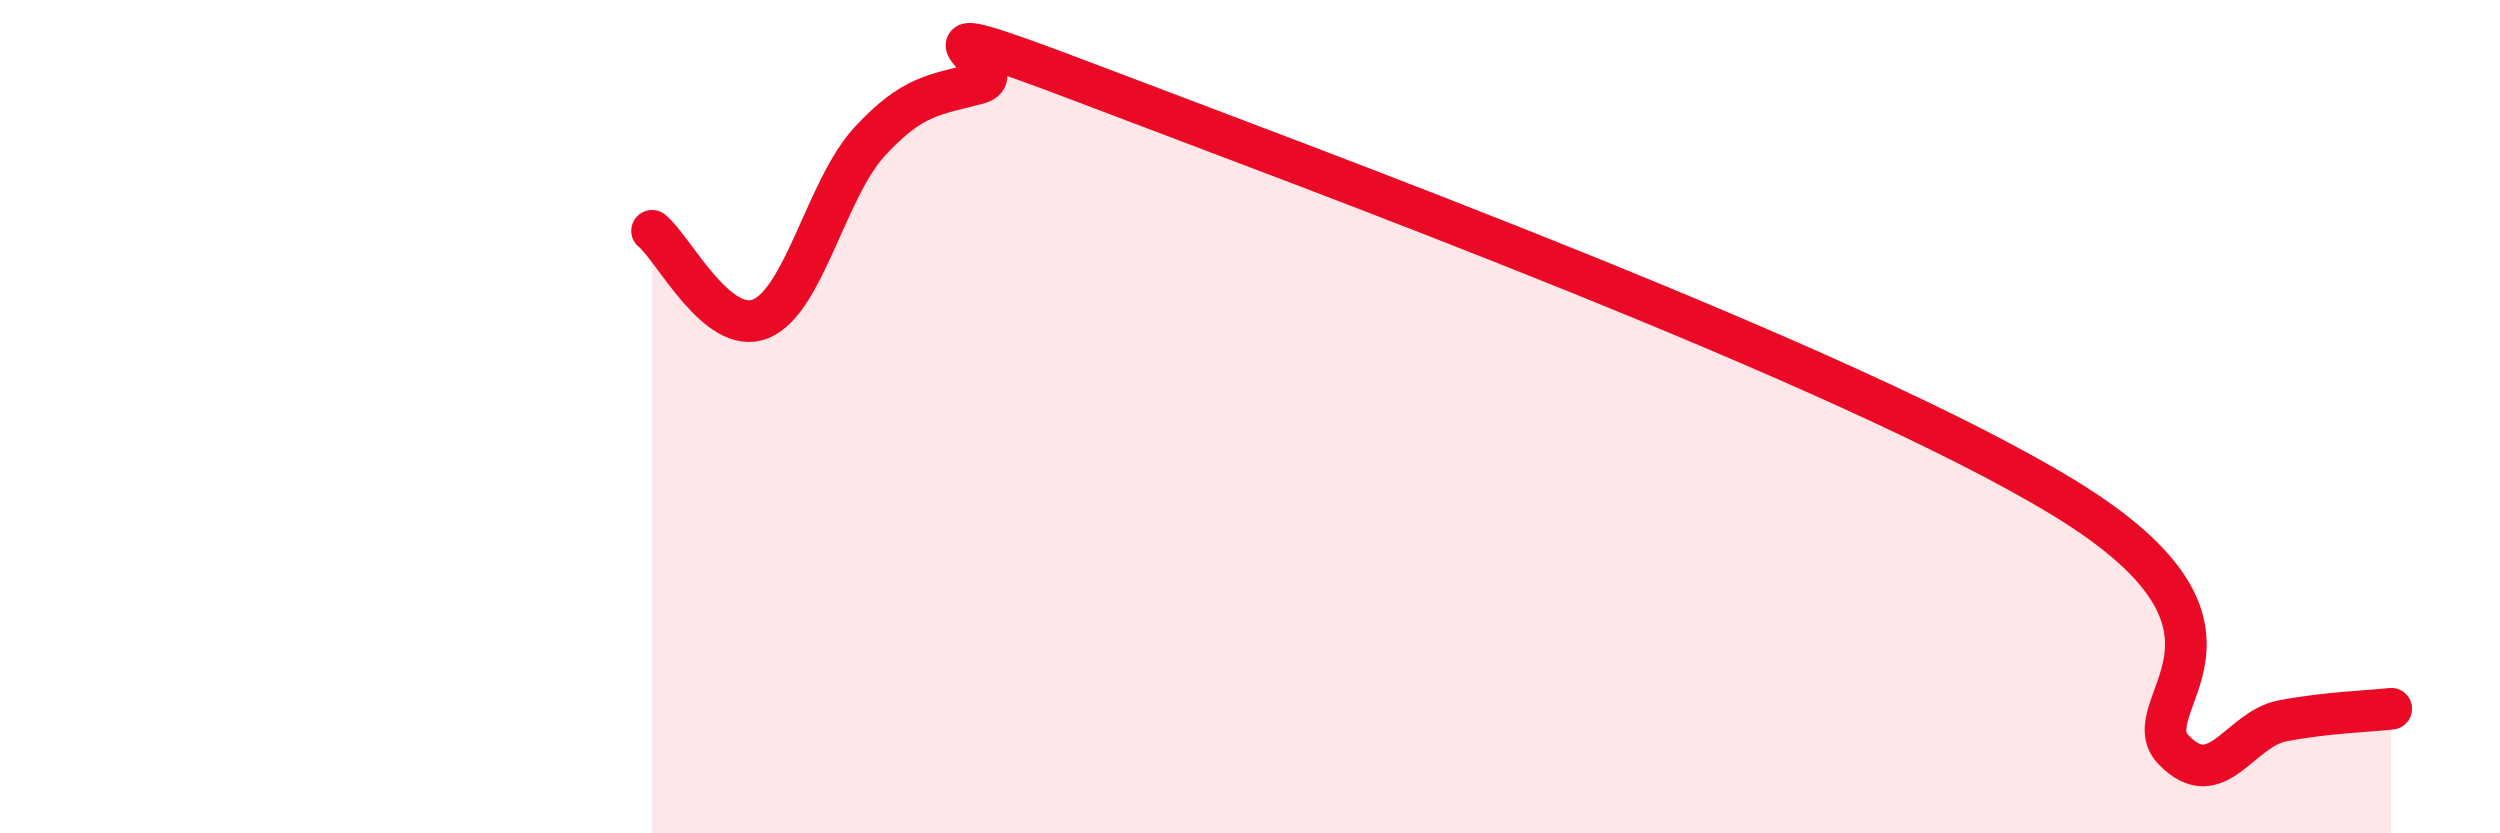
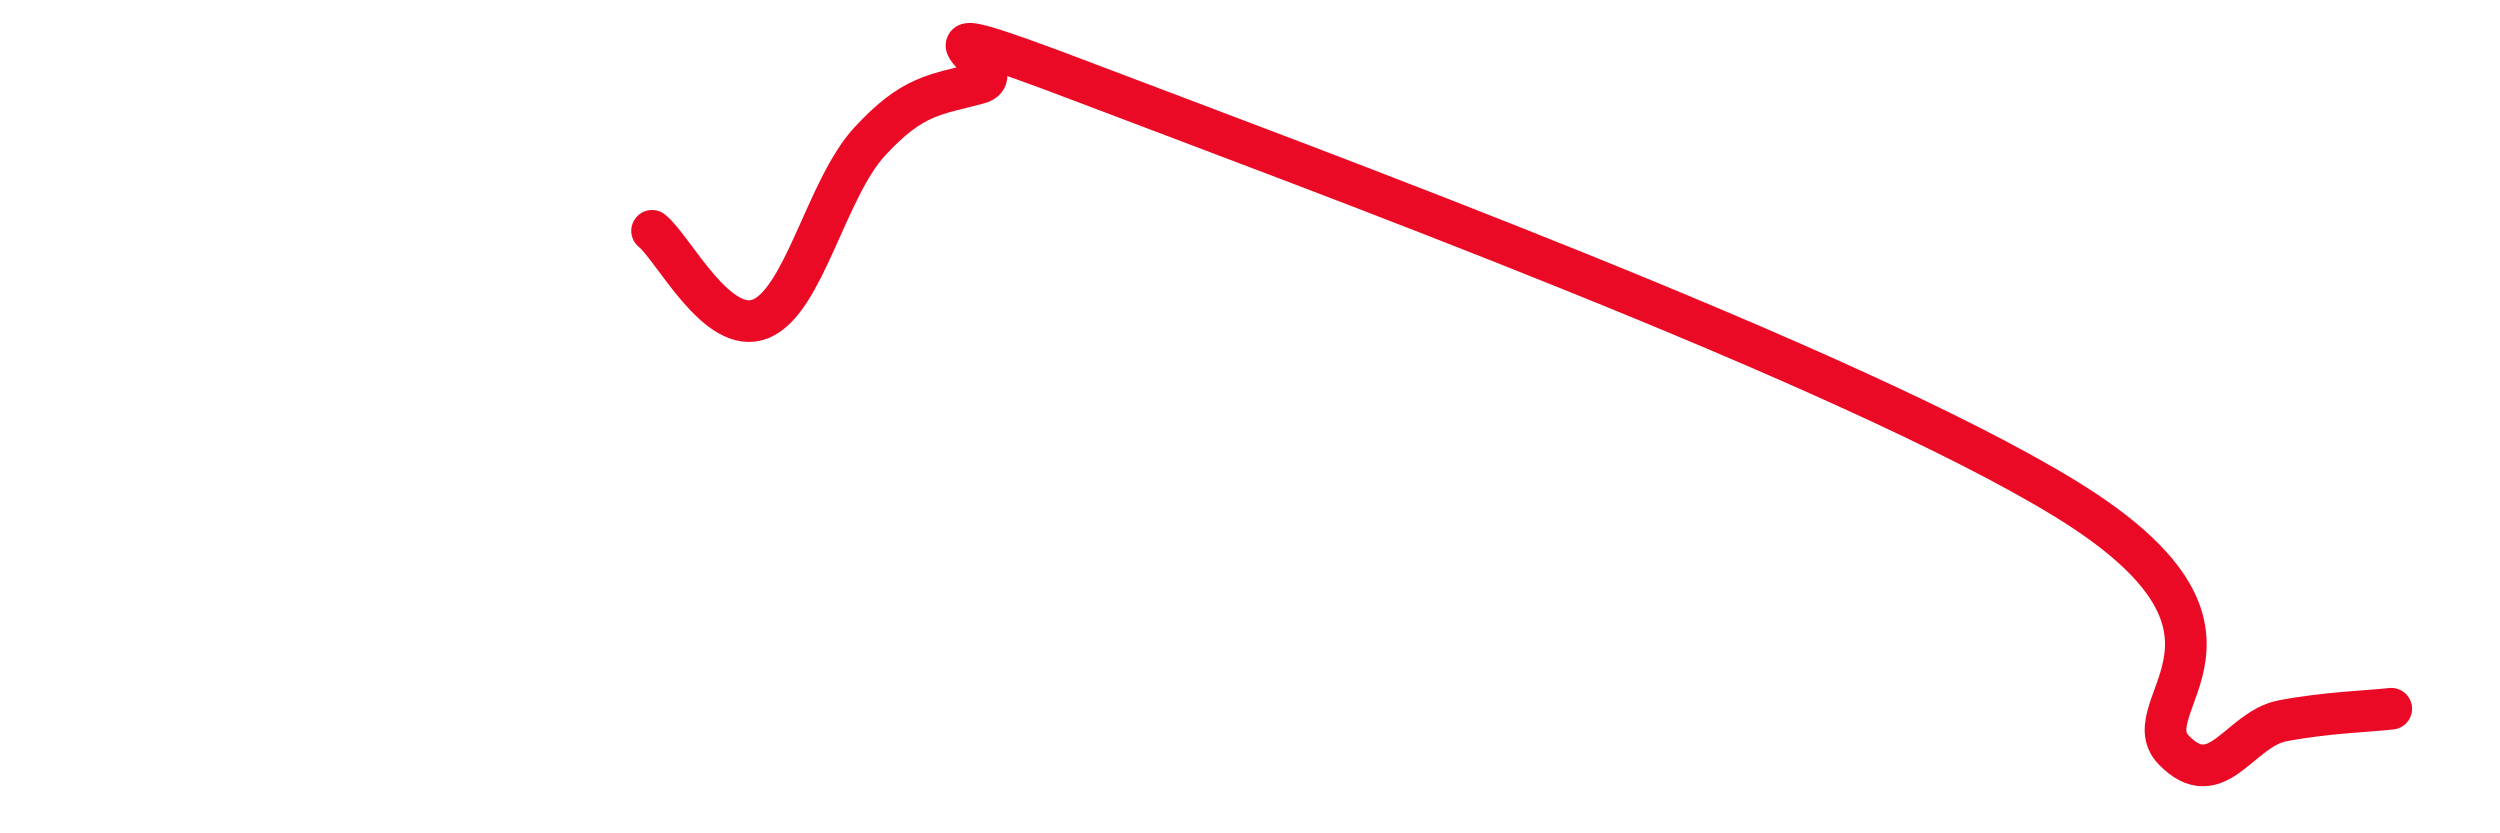
<svg xmlns="http://www.w3.org/2000/svg" width="60" height="20" viewBox="0 0 60 20">
-   <path d="M 15.65,5.54 C 16.17,5.96 17.22,8.08 18.26,7.65 C 19.3,7.22 19.83,4.53 20.87,3.4 C 21.91,2.27 22.44,2.28 23.48,2 C 24.52,1.72 20.87,0.01 26.09,2 C 31.31,3.99 44.35,8.77 49.57,11.97 C 54.79,15.17 51.13,16.93 52.17,18 C 53.21,19.07 53.74,17.5 54.78,17.3 C 55.82,17.1 56.87,17.07 57.39,17.01L57.39 20L15.65 20Z" fill="#EB0A25" opacity="0.1" stroke-linecap="round" stroke-linejoin="round" />
  <path d="M 15.65,5.54 C 16.17,5.96 17.22,8.08 18.26,7.65 C 19.3,7.22 19.83,4.53 20.87,3.4 C 21.91,2.27 22.44,2.28 23.48,2 C 24.52,1.72 20.87,0.01 26.09,2 C 31.31,3.99 44.35,8.77 49.57,11.97 C 54.79,15.17 51.13,16.93 52.17,18 C 53.21,19.07 53.74,17.5 54.78,17.3 C 55.82,17.1 56.87,17.07 57.39,17.01" stroke="#EB0A25" stroke-width="1" fill="none" stroke-linecap="round" stroke-linejoin="round" />
</svg>